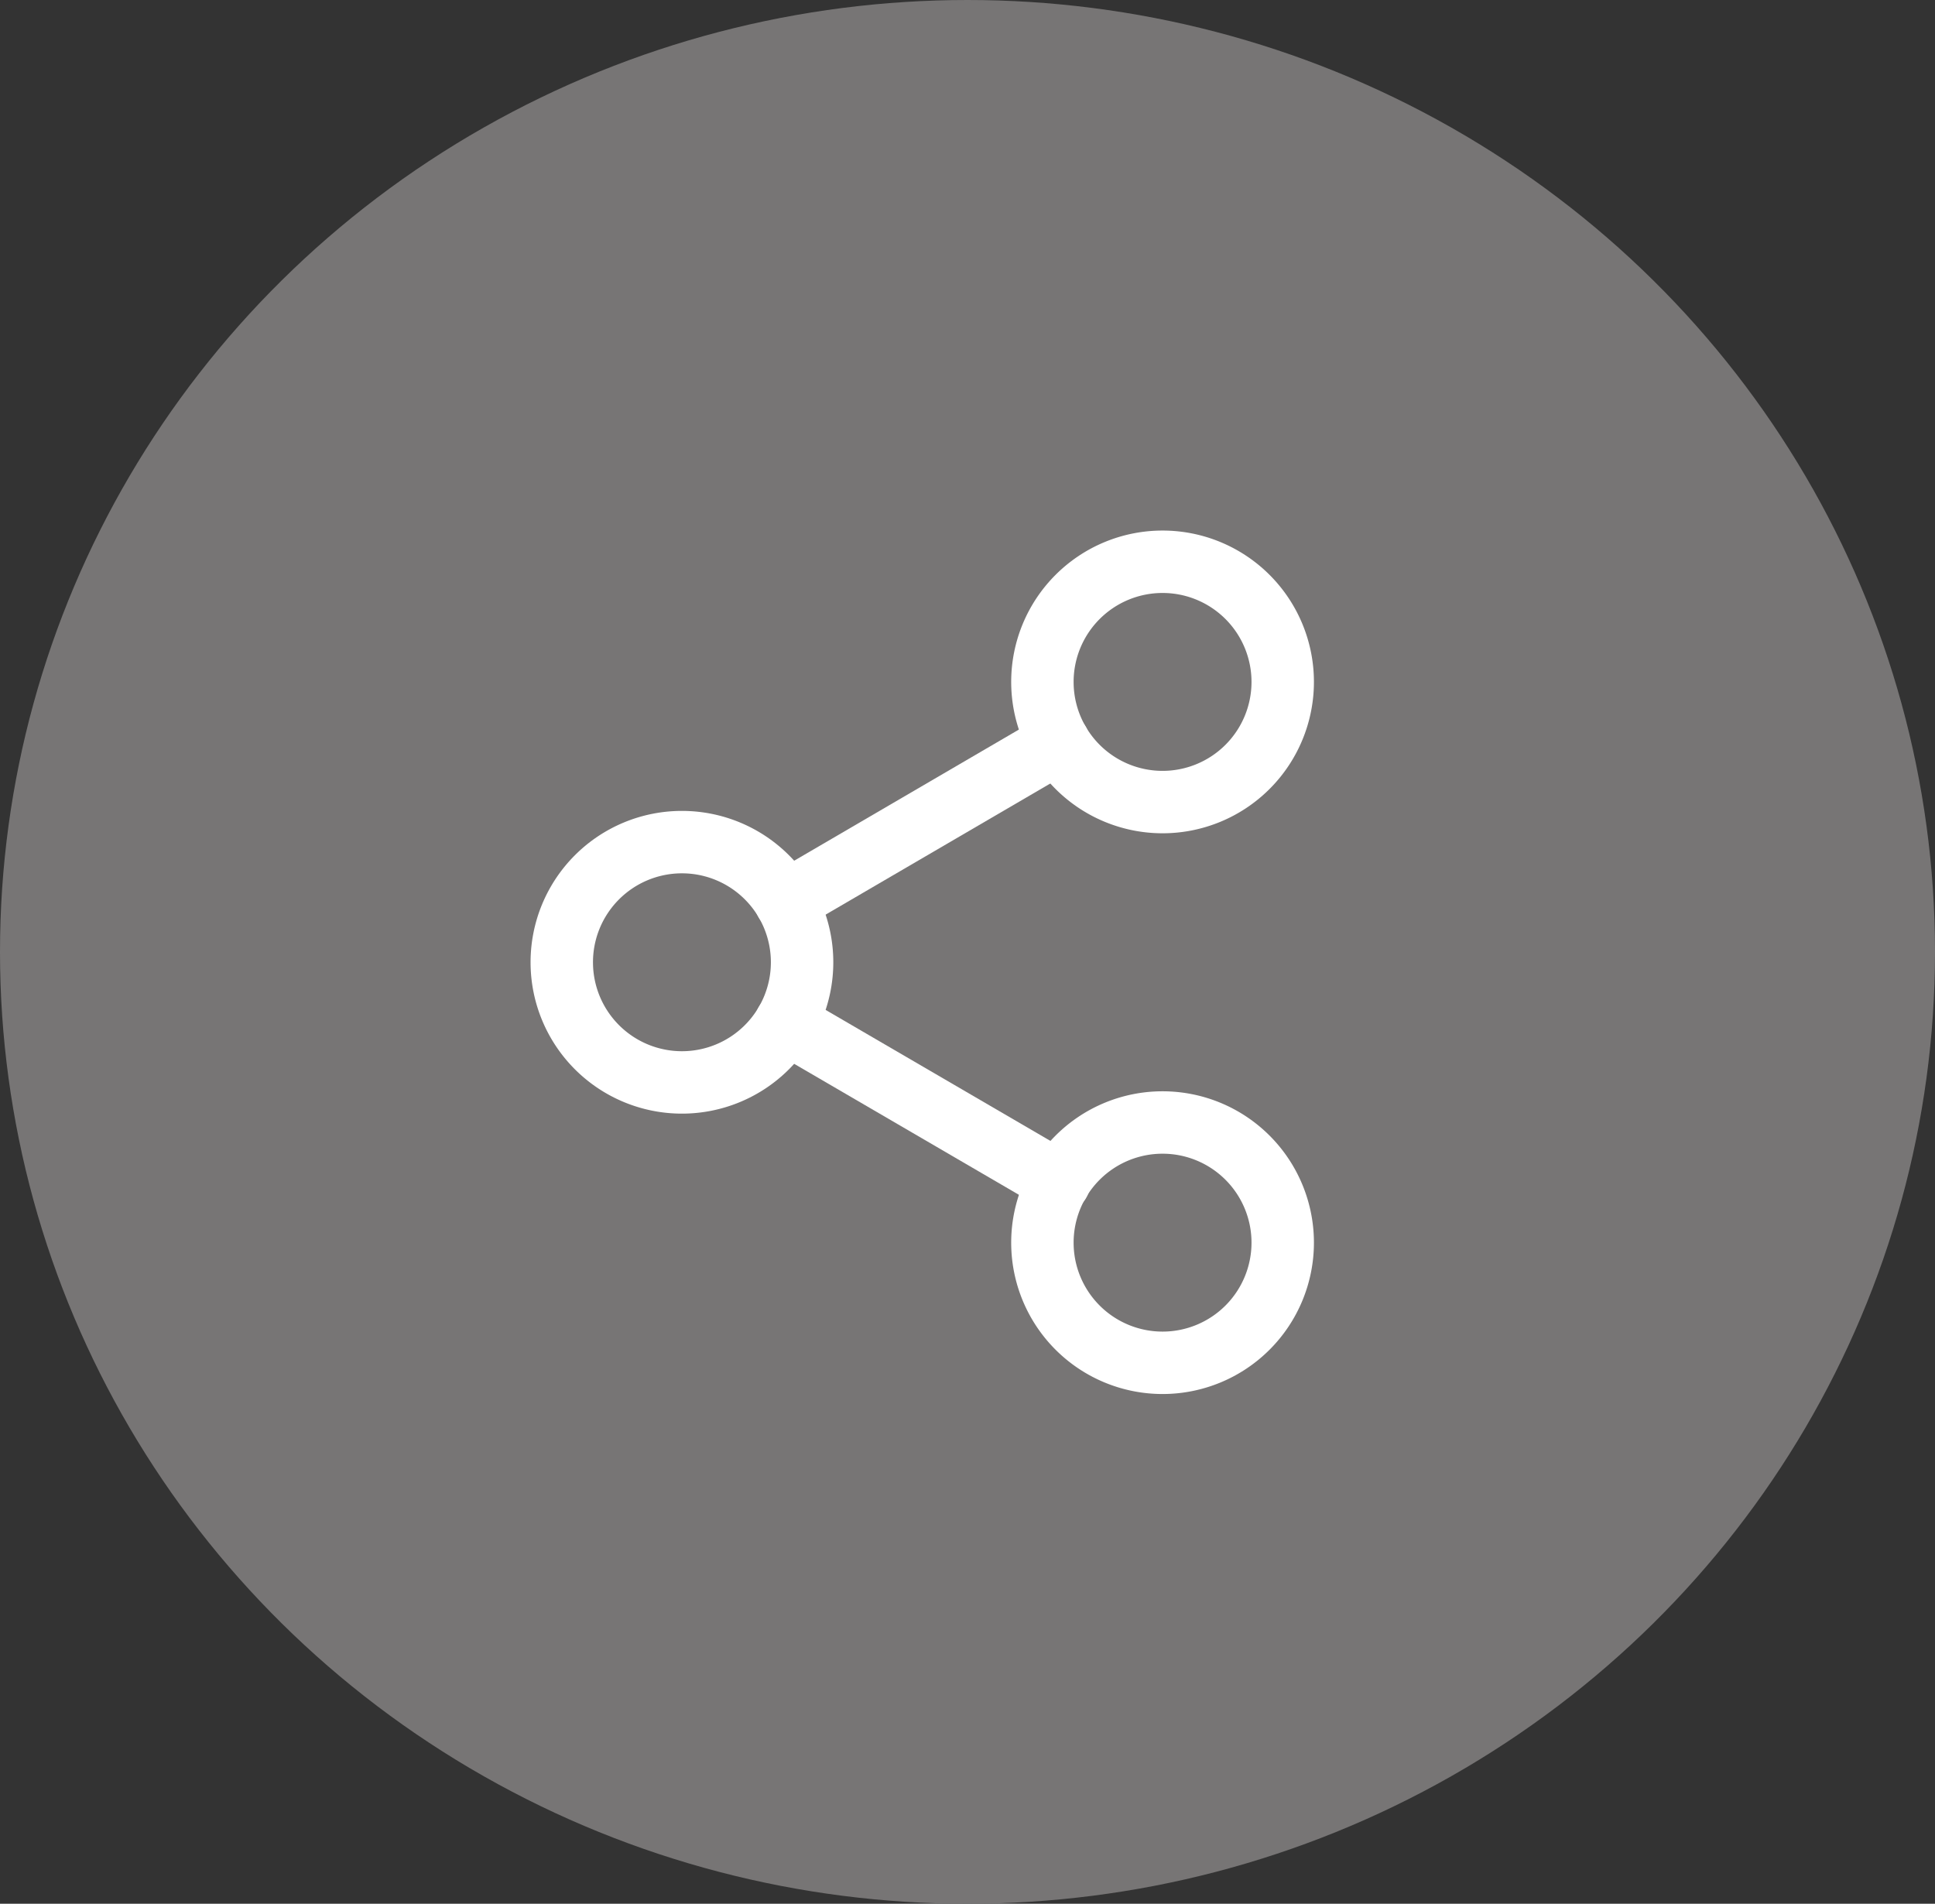
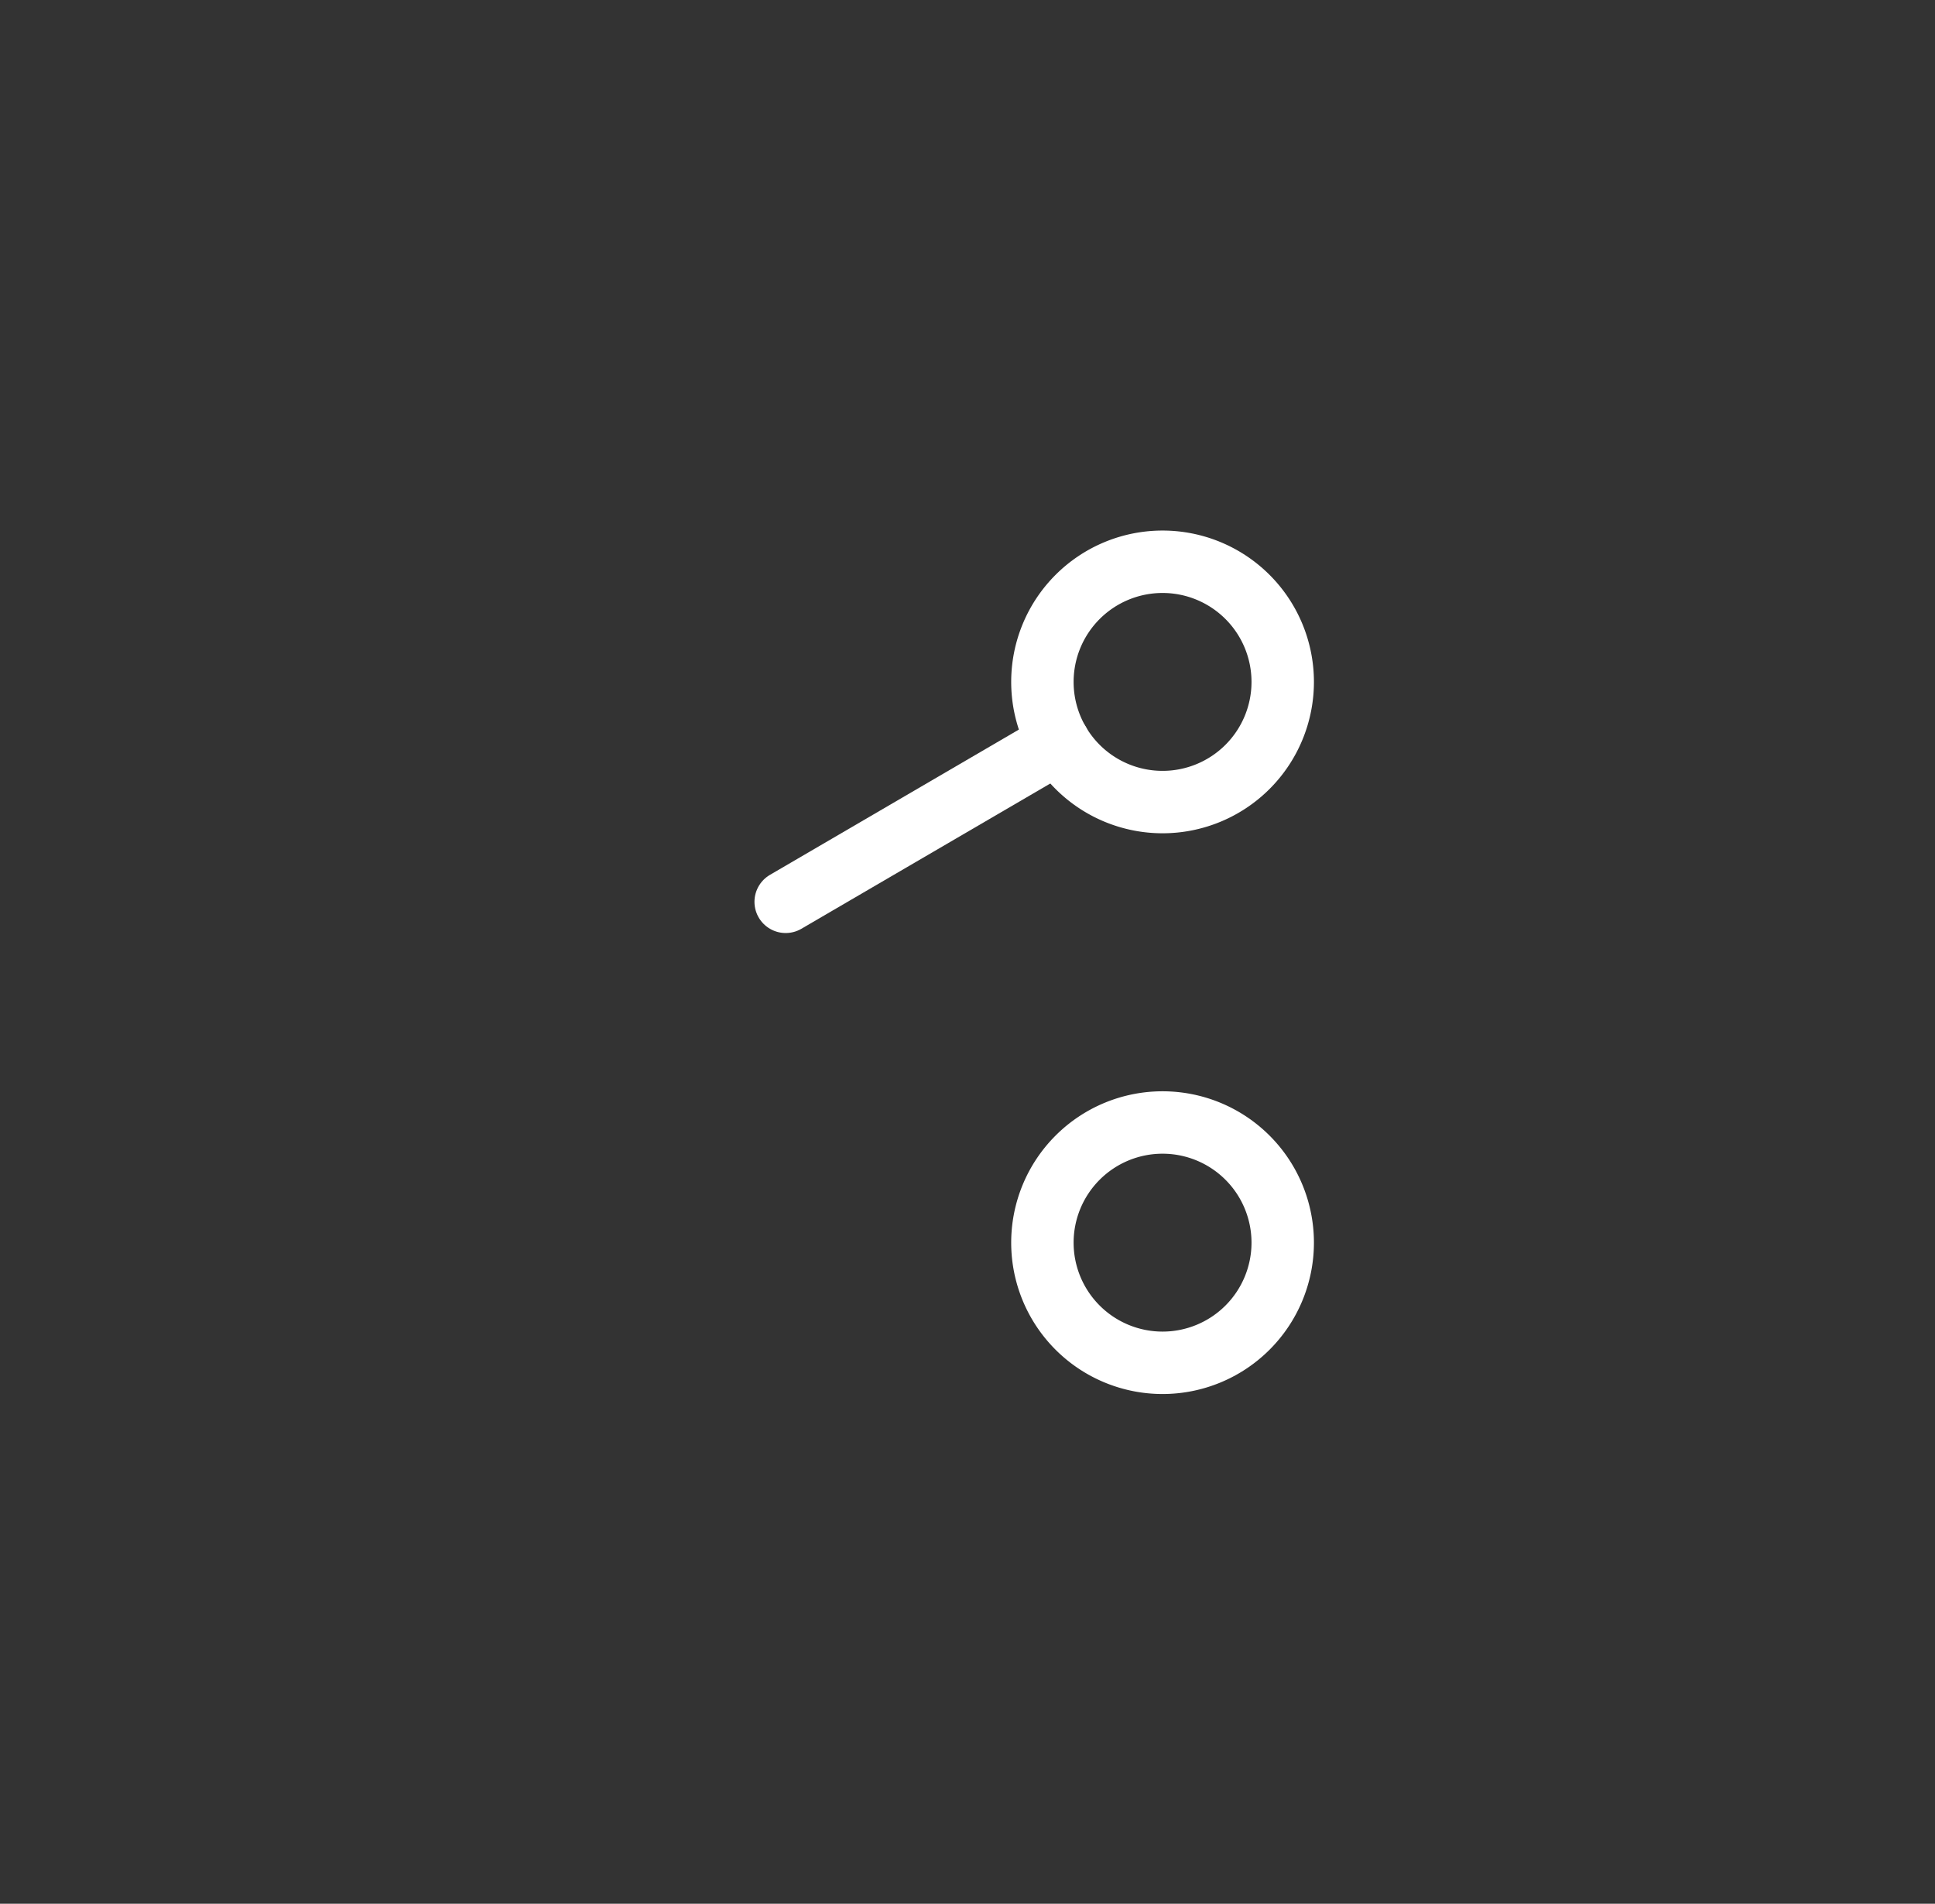
<svg xmlns="http://www.w3.org/2000/svg" width="62" height="61" viewBox="0 0 62 61">
  <rect x="0" y="0" width="62" height="61" fill="#333333" stroke="none" />
  <g id="그룹_4879" data-name="그룹 4879" transform="translate(-1533 -816)">
-     <ellipse id="타원_211" data-name="타원 211" cx="31" cy="30.5" rx="31" ry="30.5" transform="translate(1533 816)" fill="#777575" />
    <g id="Icon_feather-share-2" data-name="Icon feather-share-2" transform="translate(1551 834)">
-       <path id="패스_6935" data-name="패스 6935" d="M30.2,6.85A3.85,3.85,0,1,1,26.35,3,3.85,3.85,0,0,1,30.2,6.85Z" transform="translate(-7.1 -3)" fill="none" stroke="#fff" stroke-linecap="round" stroke-linejoin="round" stroke-width="2" />
-       <path id="패스_6936" data-name="패스 6936" d="M12.2,17.35A3.85,3.85,0,1,1,8.35,13.5,3.85,3.85,0,0,1,12.2,17.35Z" transform="translate(-4.5 -4.517)" fill="none" stroke="#fff" stroke-linecap="round" stroke-linejoin="round" stroke-width="2" />
+       <path id="패스_6935" data-name="패스 6935" d="M30.2,6.85A3.85,3.85,0,1,1,26.35,3,3.85,3.85,0,0,1,30.2,6.85" transform="translate(-7.1 -3)" fill="none" stroke="#fff" stroke-linecap="round" stroke-linejoin="round" stroke-width="2" />
      <path id="패스_6937" data-name="패스 6937" d="M30.2,27.85A3.85,3.85,0,1,1,26.35,24,3.85,3.85,0,0,1,30.2,27.85Z" transform="translate(-7.1 -6.033)" fill="none" stroke="#fff" stroke-linecap="round" stroke-linejoin="round" stroke-width="2" />
-       <path id="패스_6938" data-name="패스 6938" d="M12.885,20.265l8.765,5.108" transform="translate(-5.711 -5.494)" fill="none" stroke="#fff" stroke-linecap="round" stroke-linejoin="round" stroke-width="2" />
      <path id="패스_6939" data-name="패스 6939" d="M21.637,9.765l-8.752,5.108" transform="translate(-5.711 -3.977)" fill="none" stroke="#fff" stroke-linecap="round" stroke-linejoin="round" stroke-width="2" />
    </g>
  </g>
</svg>